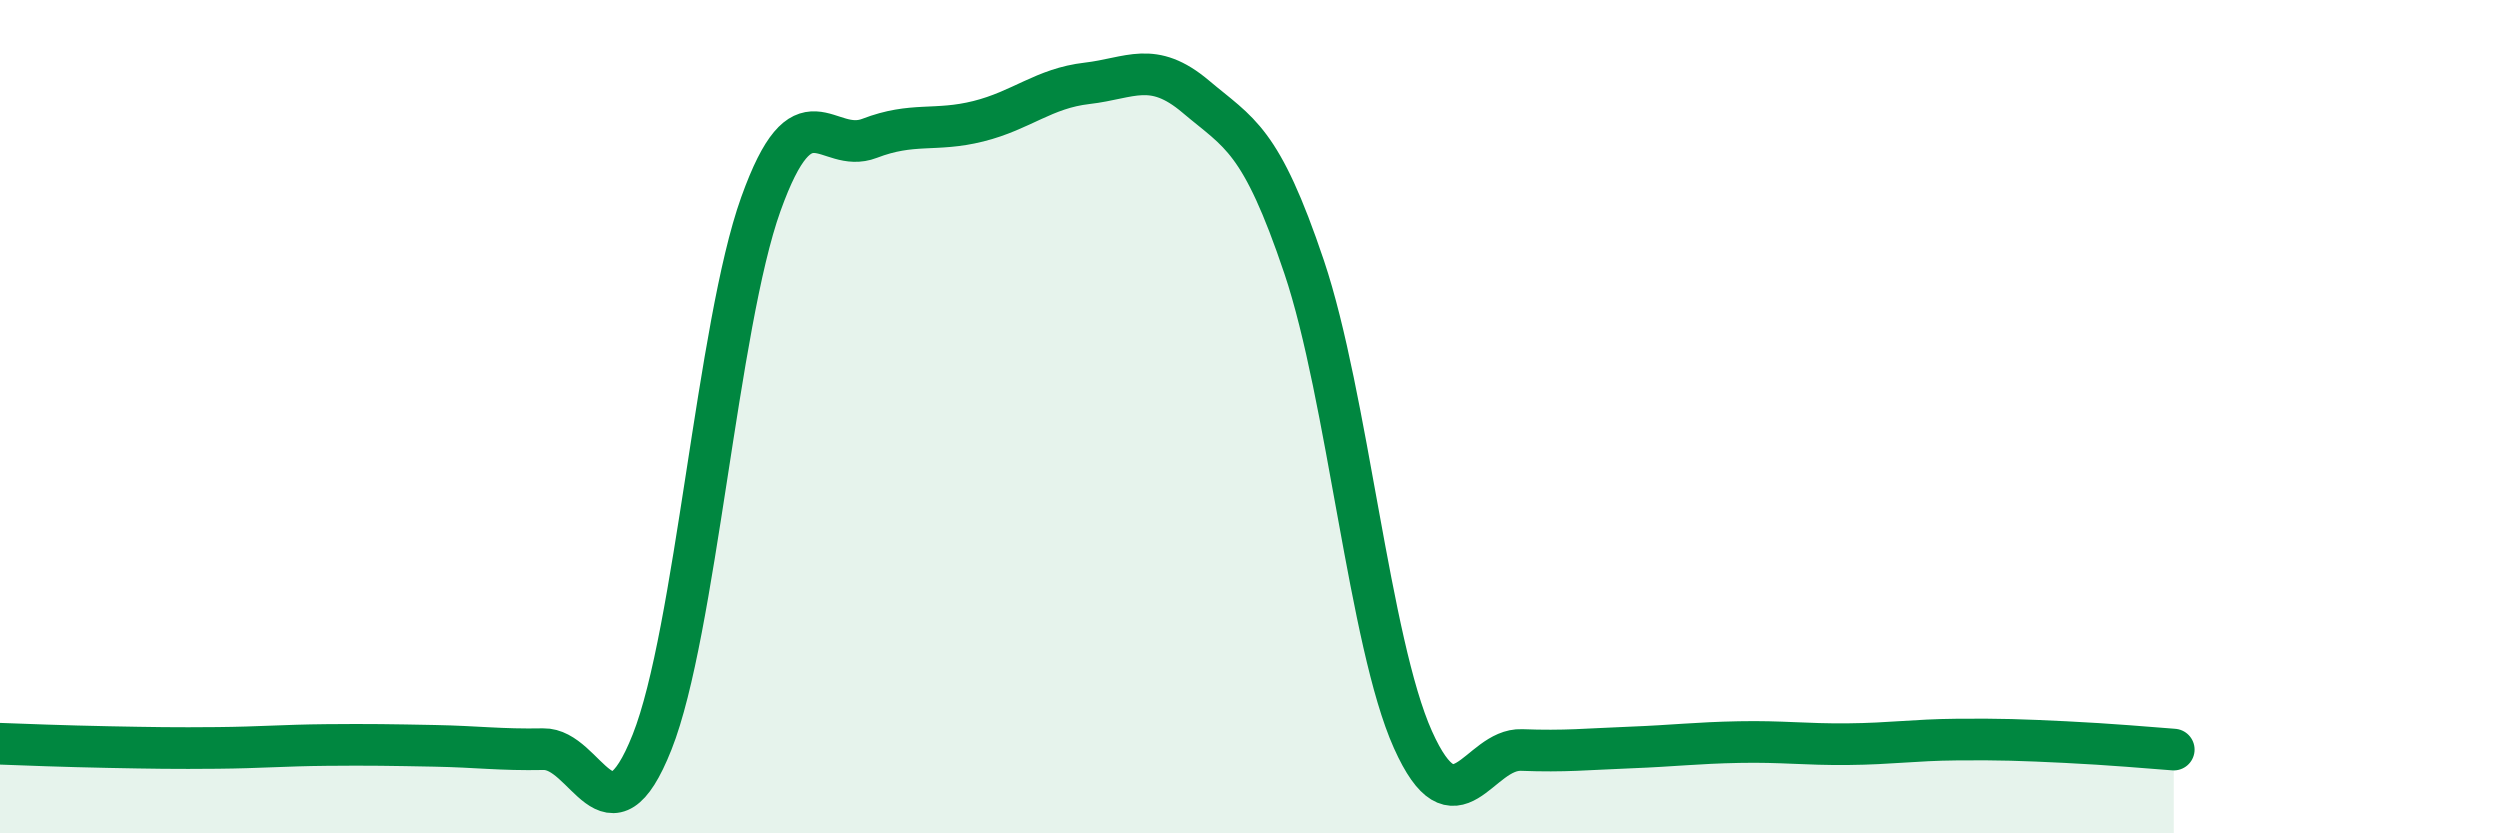
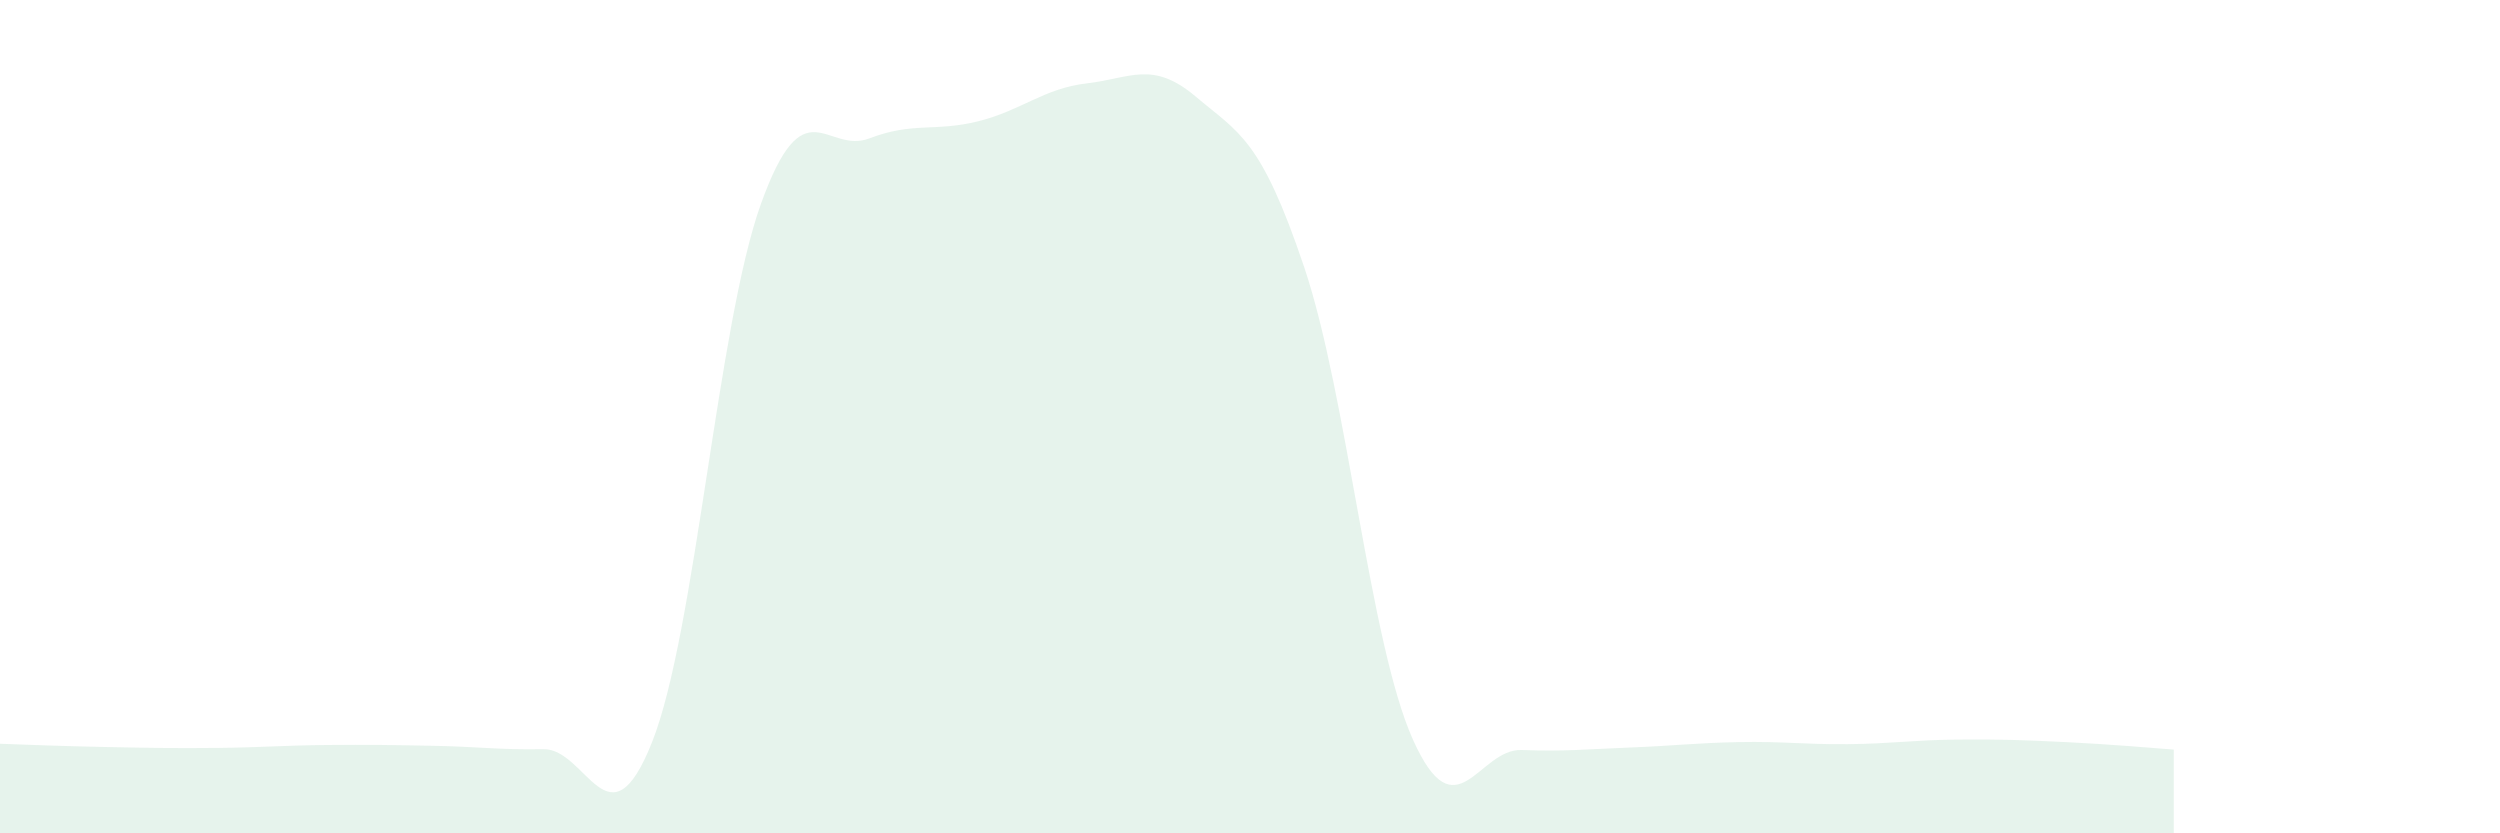
<svg xmlns="http://www.w3.org/2000/svg" width="60" height="20" viewBox="0 0 60 20">
  <path d="M 0,17.85 C 0.52,17.87 1.57,17.91 2.61,17.93 C 3.65,17.95 4.18,17.96 5.22,17.95 C 6.26,17.94 6.79,17.89 7.83,17.88 C 8.87,17.87 9.39,17.88 10.43,17.9 C 11.47,17.92 12,18 13.04,17.98 C 14.08,17.96 14.61,20.43 15.65,17.81 C 16.69,15.19 17.22,7.8 18.26,4.9 C 19.3,2 19.83,3.72 20.87,3.32 C 21.91,2.92 22.44,3.17 23.48,2.91 C 24.52,2.65 25.05,2.12 26.09,2 C 27.13,1.88 27.66,1.44 28.7,2.32 C 29.74,3.2 30.26,3.32 31.3,6.41 C 32.34,9.5 32.87,15.43 33.91,17.75 C 34.95,20.07 35.48,17.96 36.52,18 C 37.56,18.04 38.09,17.98 39.13,17.94 C 40.17,17.9 40.7,17.83 41.74,17.81 C 42.78,17.79 43.31,17.87 44.35,17.86 C 45.39,17.85 45.92,17.76 46.96,17.75 C 48,17.74 48.53,17.76 49.57,17.81 C 50.61,17.86 51.65,17.95 52.17,17.99L52.17 20L0 20Z" fill="#008740" opacity="0.1" stroke-linecap="round" stroke-linejoin="round" />
-   <path d="M 0,17.85 C 0.52,17.87 1.57,17.91 2.61,17.93 C 3.65,17.95 4.18,17.96 5.22,17.95 C 6.26,17.94 6.79,17.89 7.83,17.88 C 8.87,17.87 9.39,17.88 10.43,17.9 C 11.47,17.92 12,18 13.04,17.98 C 14.08,17.96 14.61,20.43 15.65,17.81 C 16.69,15.19 17.22,7.8 18.26,4.9 C 19.3,2 19.83,3.72 20.87,3.32 C 21.91,2.92 22.44,3.17 23.48,2.91 C 24.52,2.65 25.05,2.12 26.09,2 C 27.13,1.88 27.66,1.44 28.7,2.32 C 29.74,3.2 30.26,3.32 31.3,6.41 C 32.34,9.5 32.87,15.43 33.91,17.75 C 34.95,20.07 35.48,17.96 36.52,18 C 37.56,18.04 38.09,17.98 39.13,17.94 C 40.17,17.9 40.7,17.83 41.74,17.81 C 42.78,17.79 43.31,17.87 44.35,17.86 C 45.39,17.85 45.92,17.76 46.96,17.75 C 48,17.74 48.53,17.76 49.57,17.81 C 50.61,17.86 51.65,17.95 52.17,17.99" stroke="#008740" stroke-width="1" fill="none" stroke-linecap="round" stroke-linejoin="round" />
</svg>